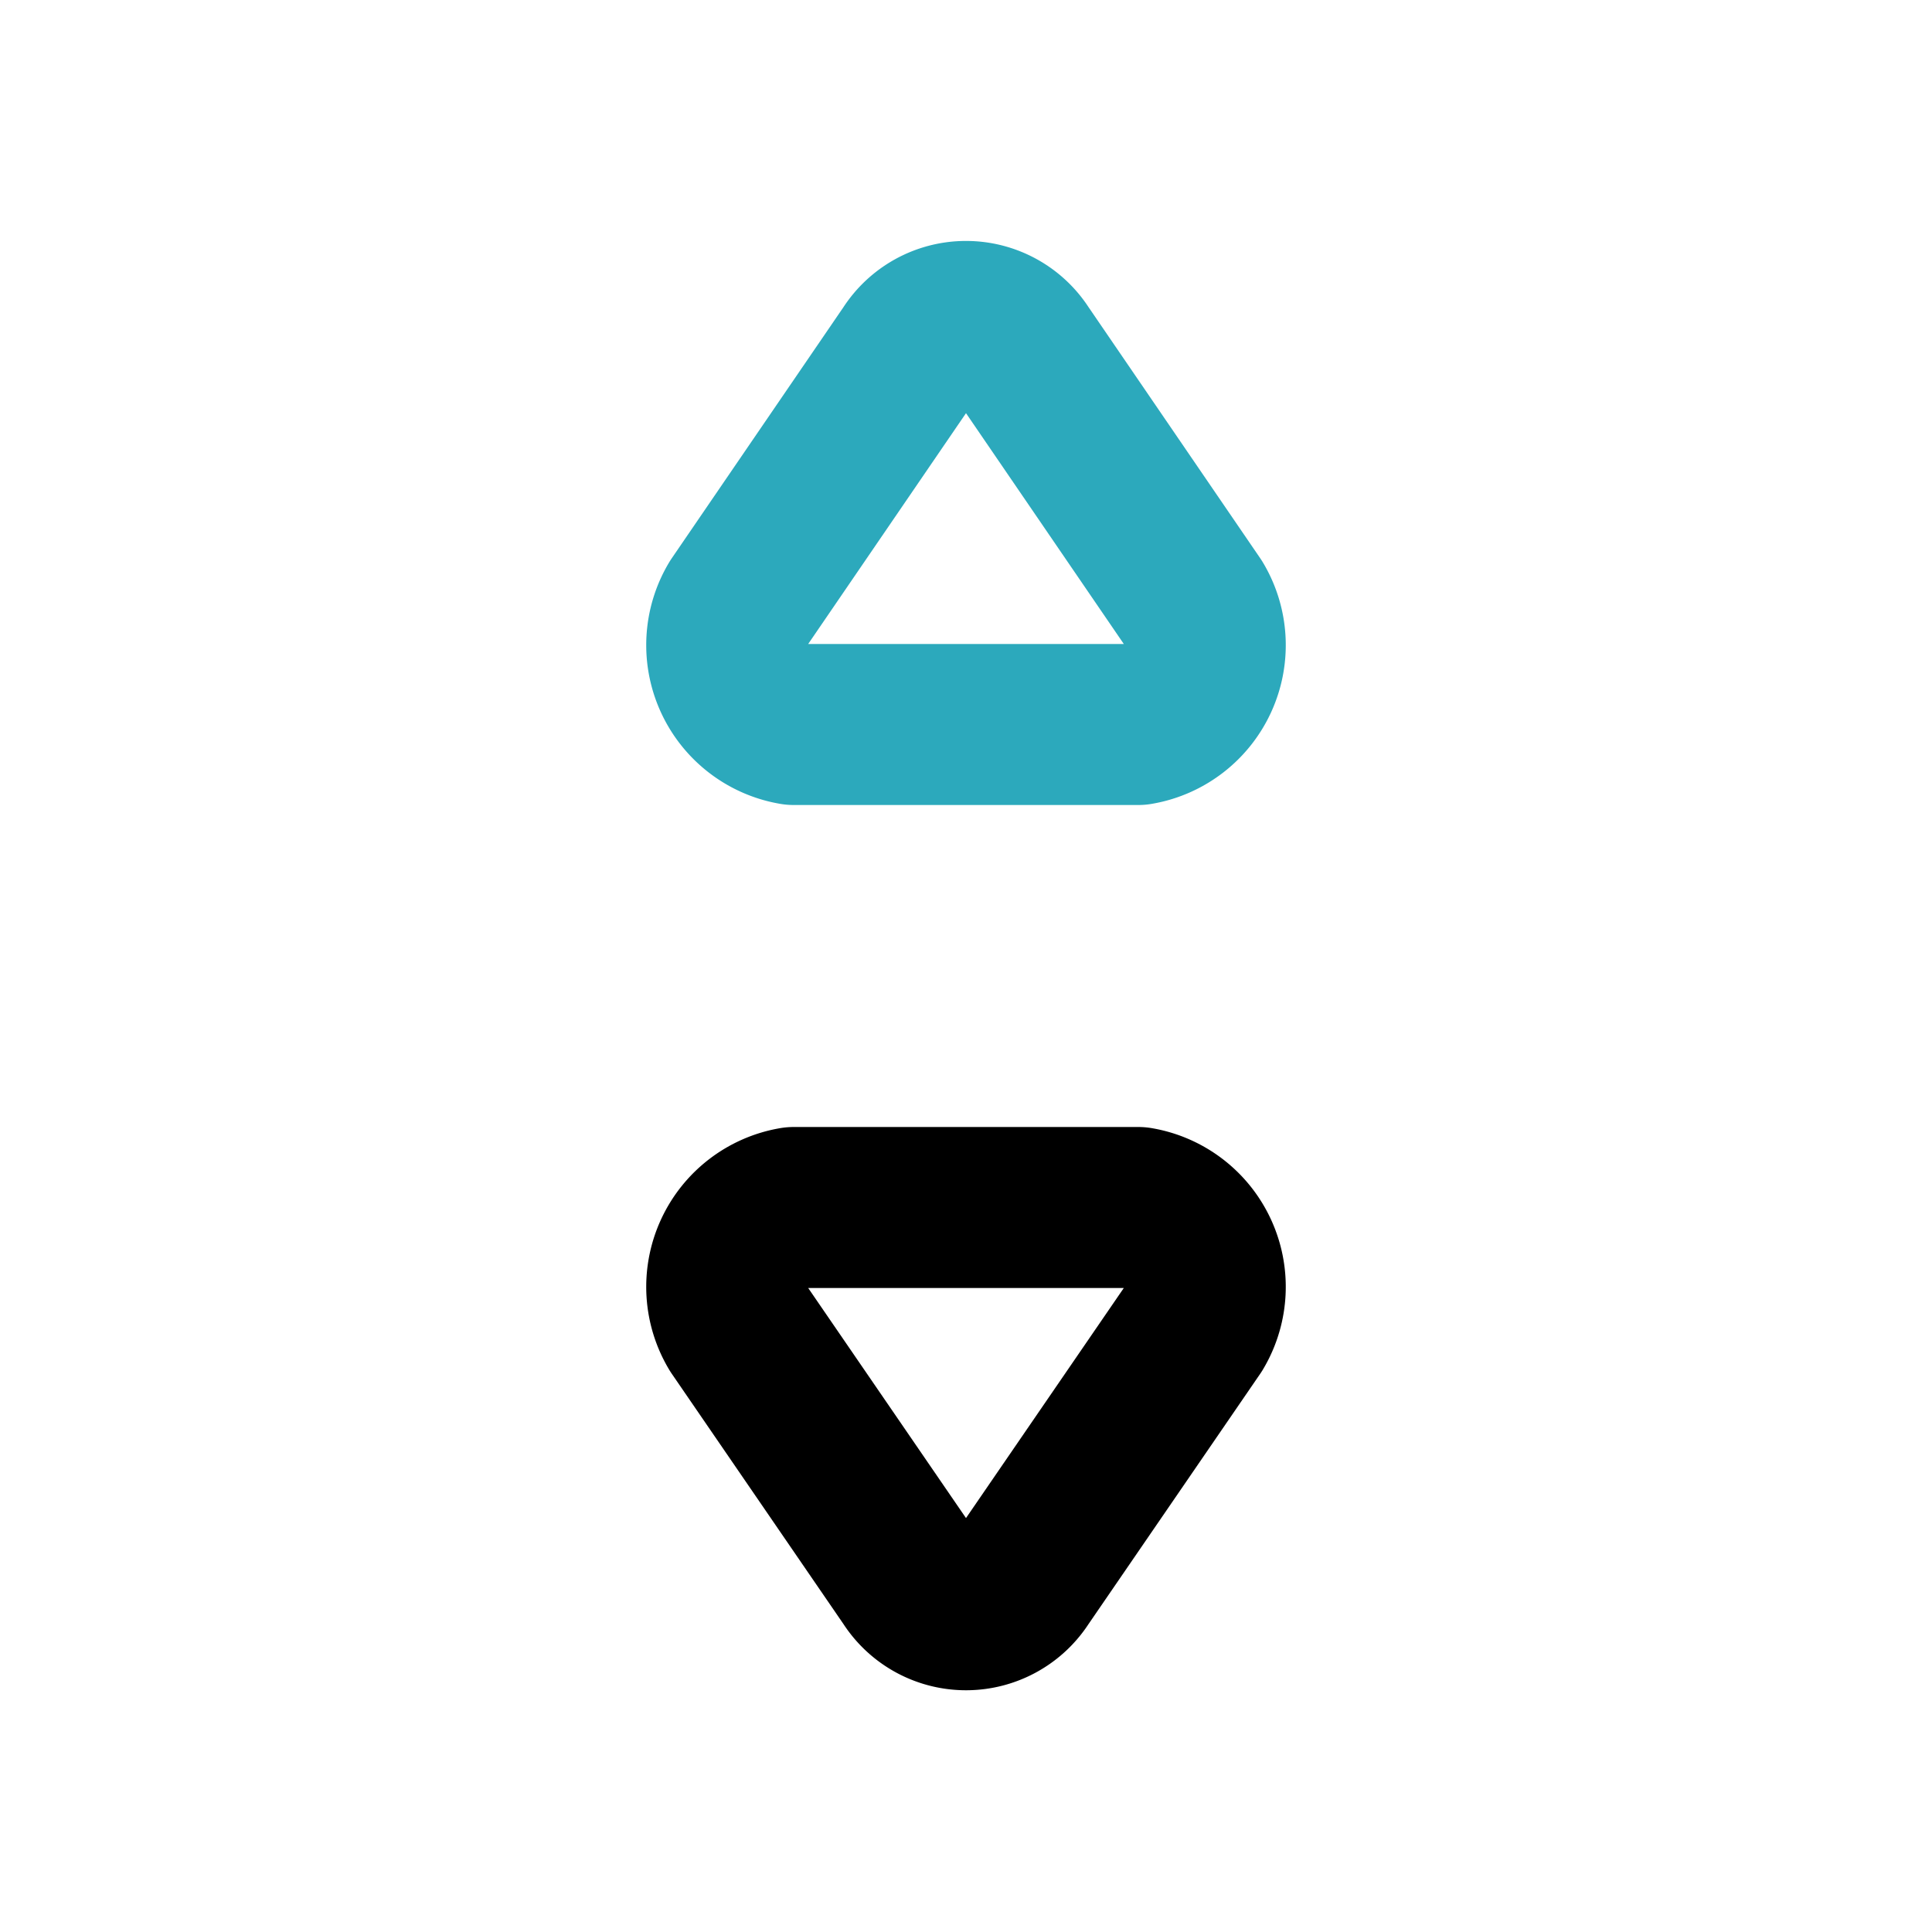
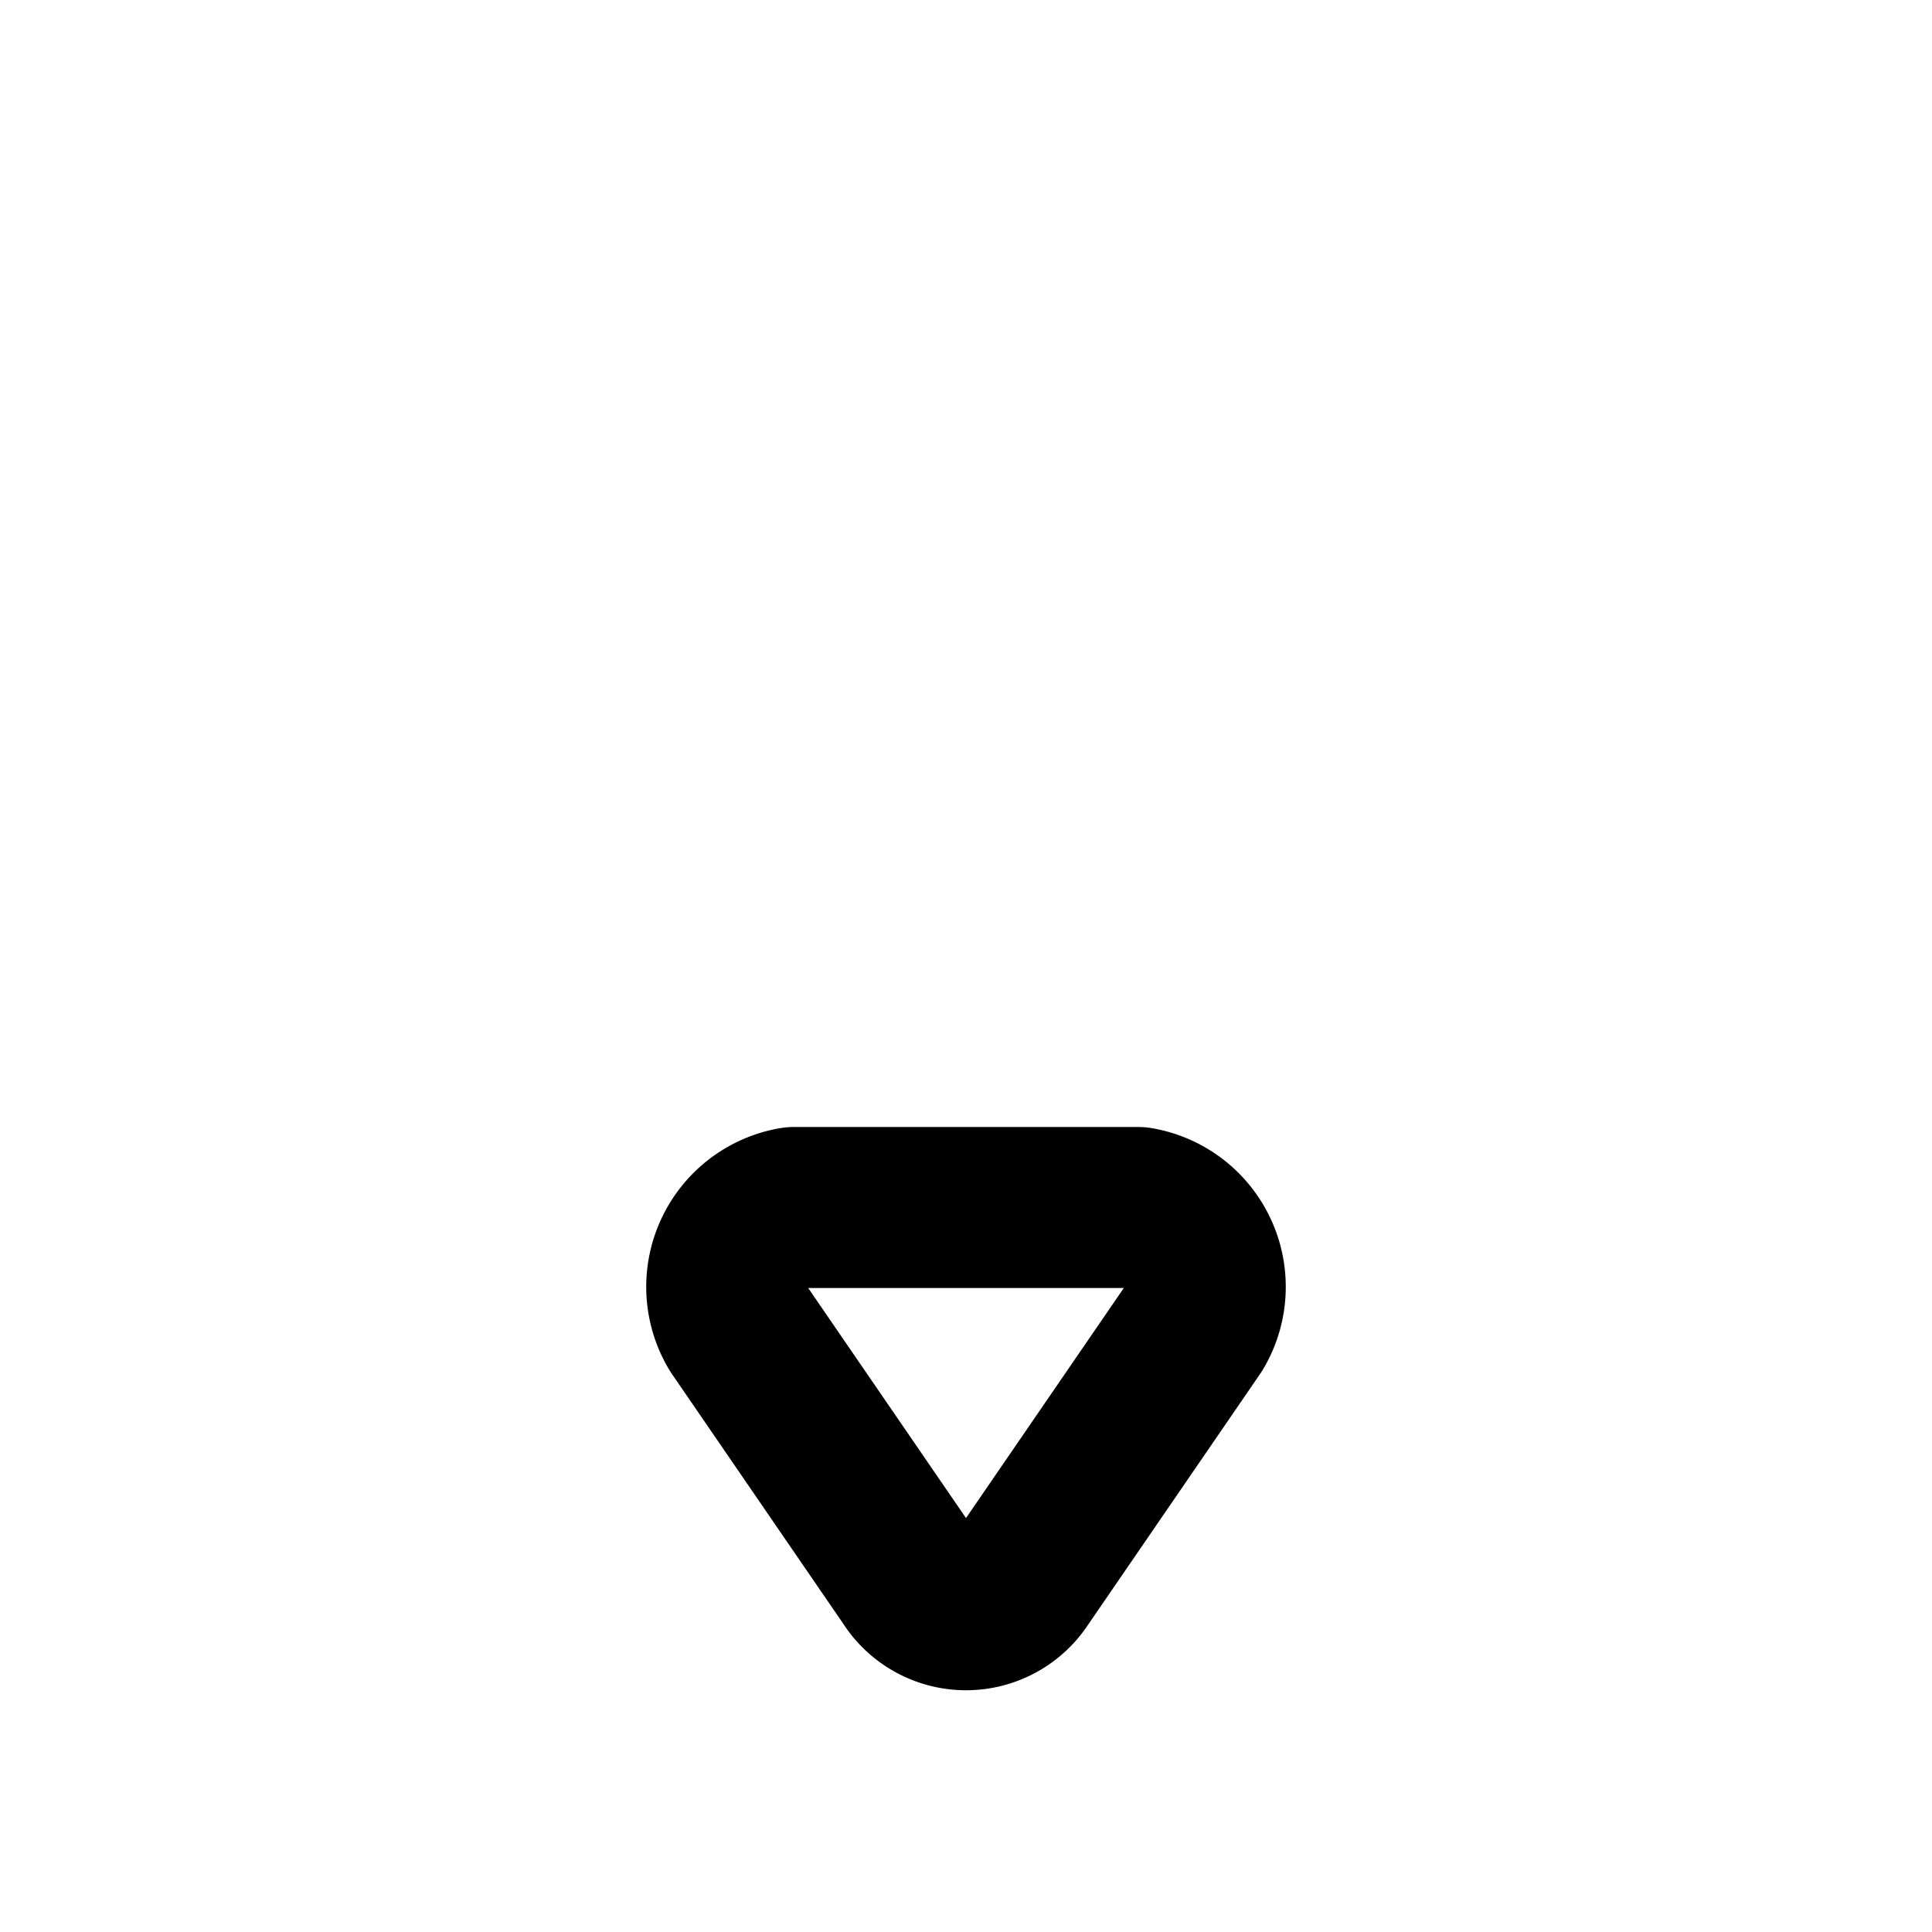
<svg xmlns="http://www.w3.org/2000/svg" fill="#000000" width="800px" height="800px" viewBox="0 0 24 24" id="scroll-up-down" data-name="Line Color" class="icon line-color">
-   <path id="secondary" d="M11.31,4.37,9.17,7.5A1,1,0,0,0,9.86,9h4.28a1,1,0,0,0,.69-1.5L12.69,4.37A.82.82,0,0,0,11.31,4.37Z" style="fill: none; stroke: rgb(44, 169, 188); stroke-linecap: round; stroke-linejoin: round; stroke-width: 2;" />
  <path id="primary" d="M12.69,19.62l2.14-3.12a1,1,0,0,0-.69-1.5H9.86a1,1,0,0,0-.69,1.5l2.14,3.12A.82.82,0,0,0,12.69,19.62Z" style="fill: none; stroke: rgb(0, 0, 0); stroke-linecap: round; stroke-linejoin: round; stroke-width: 2;" />
</svg>